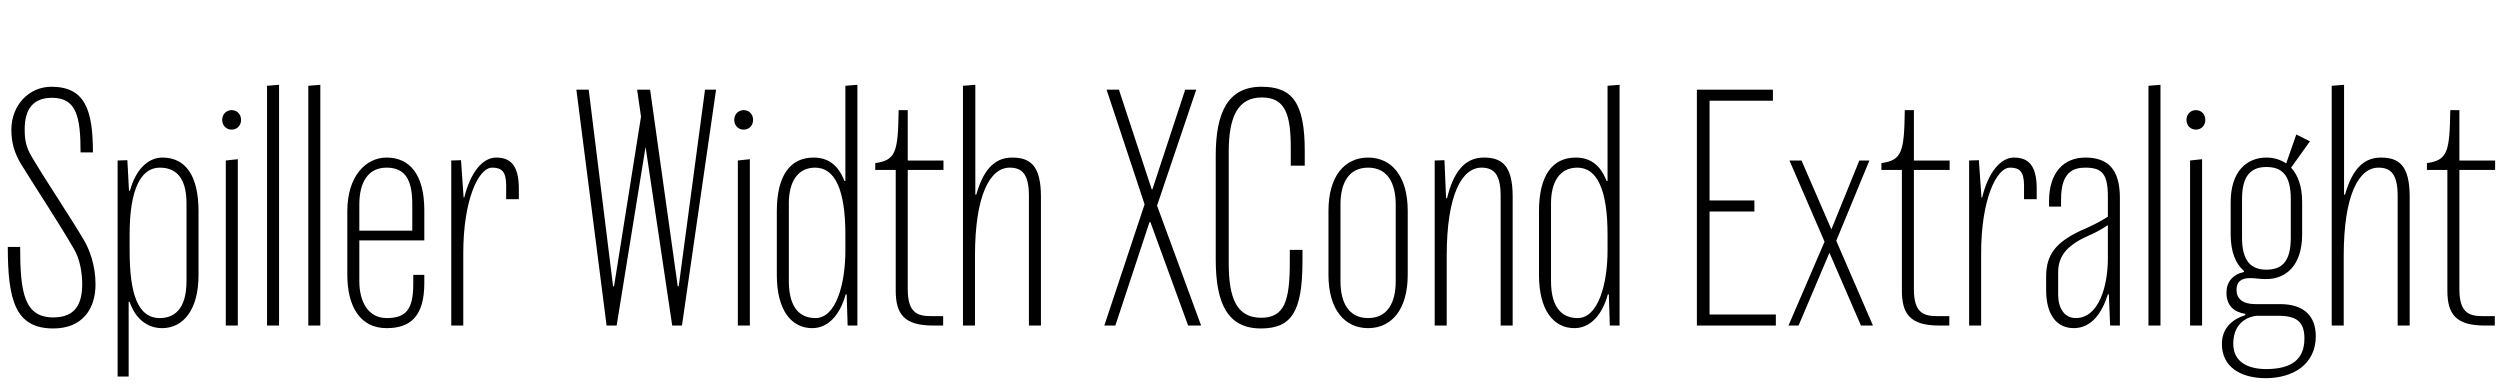
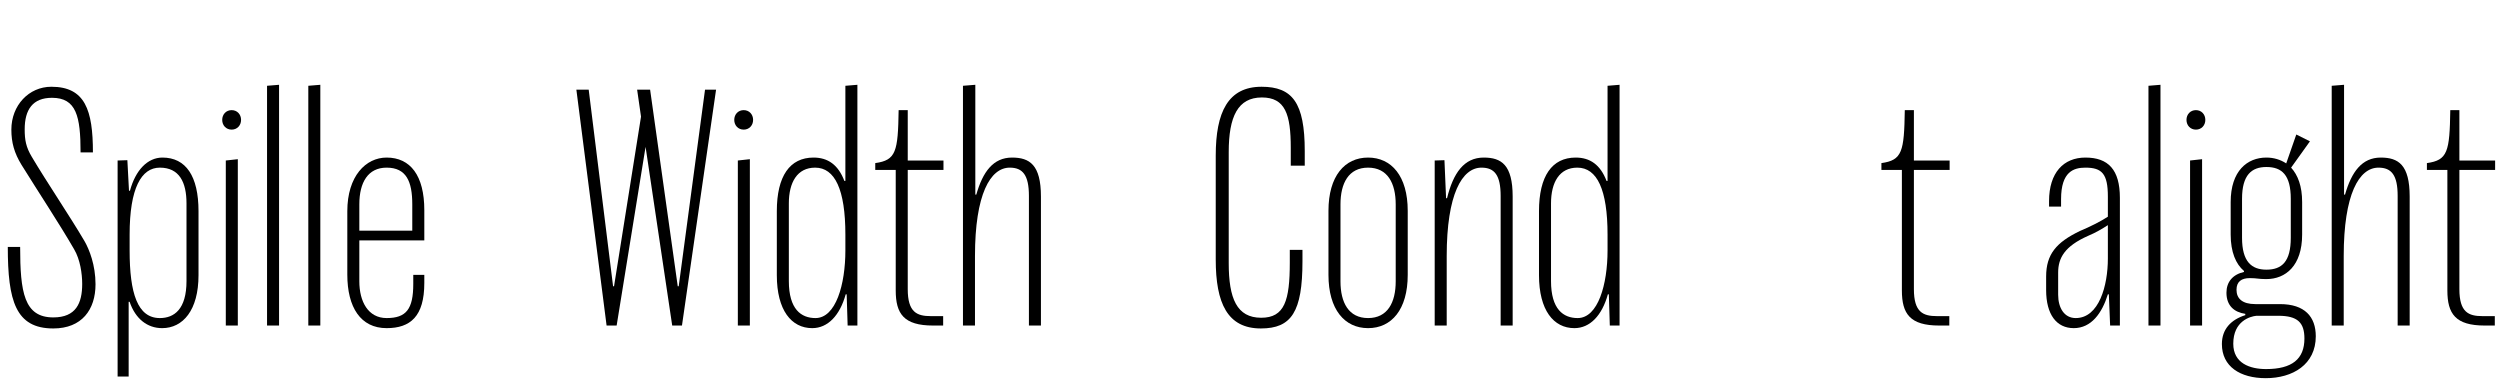
<svg xmlns="http://www.w3.org/2000/svg" xmlns:xlink="http://www.w3.org/1999/xlink" width="1969.906pt" height="307.203pt" viewBox="0 0 1969.906 307.203" version="1.1">
  <defs>
    <g>
      <symbol overflow="visible" id="glyph0-0">
        <path style="stroke:none;" d="M 0 0 L 102.406 0 L 102.406 -179.203 L 0 -179.203 Z M 12.797 -166.406 L 89.594 -166.406 L 89.594 -12.797 L 12.797 -12.797 Z M 12.797 -166.406 " />
      </symbol>
      <symbol overflow="visible" id="glyph0-1">
        <path style="stroke:none;" d="M 41.984 -6.406 C 18.938 -6.406 15.875 -26.375 15.875 -61.953 L 6.141 -61.953 C 6.141 -19.453 12.281 2.297 41.984 2.297 C 64.516 2.297 75.266 -12.547 75.266 -32.516 C 75.266 -47.609 70.406 -59.906 66.562 -66.562 C 55.297 -85.766 36.609 -113.406 25.094 -132.859 C 20.484 -140.547 19.453 -146.172 19.453 -154.625 C 19.453 -170.234 25.859 -179.453 40.953 -179.453 C 60.156 -179.453 63.484 -164.859 63.484 -136.453 L 73.219 -136.453 C 73.219 -169.734 67.078 -188.156 40.453 -188.156 C 22.781 -188.156 8.953 -173.562 8.953 -154.375 C 8.953 -144.125 11.266 -135.938 16.891 -126.719 C 30.719 -104.453 46.844 -80.125 58.375 -60.156 C 63.234 -51.969 64.766 -40.703 64.766 -32.766 C 64.766 -17.656 59.906 -6.406 41.984 -6.406 Z M 41.984 -6.406 " />
      </symbol>
      <symbol overflow="visible" id="glyph0-2">
        <path style="stroke:none;" d="M 46.594 2.047 C 62.969 2.047 75.266 -12.031 75.266 -39.688 L 75.266 -90.109 C 75.266 -117.766 65.281 -132.359 46.844 -132.359 C 35.078 -132.359 25.594 -122.375 21.25 -106.234 L 20.484 -106.234 L 19.203 -130.297 L 11.516 -130.047 L 11.516 40.188 L 20.219 40.188 L 20.219 -18.688 L 20.984 -18.688 C 25.594 -5.125 35.078 2.047 46.594 2.047 Z M 65.797 -35.078 C 65.797 -12.797 56.062 -5.891 44.797 -5.891 C 27.141 -5.891 20.984 -25.594 20.984 -59.141 L 20.984 -71.688 C 20.984 -108.281 30.203 -124.422 44.797 -124.422 C 60.156 -124.422 65.797 -112.891 65.797 -96.25 Z M 65.797 -35.078 " />
      </symbol>
      <symbol overflow="visible" id="glyph0-3">
        <path style="stroke:none;" d="M 16.391 -154.375 C 20.734 -154.375 23.812 -157.703 23.812 -162.047 C 23.812 -166.406 20.734 -169.734 16.391 -169.734 C 12.031 -169.734 8.953 -166.406 8.953 -162.047 C 8.953 -157.703 12.031 -154.375 16.391 -154.375 Z M 11.781 0 L 21.25 0 L 21.25 -131.078 L 11.781 -130.047 Z M 11.781 0 " />
      </symbol>
      <symbol overflow="visible" id="glyph0-4">
        <path style="stroke:none;" d="M 20.984 0 L 20.984 -189.703 L 11.516 -188.922 L 11.516 0 Z M 20.984 0 " />
      </symbol>
      <symbol overflow="visible" id="glyph0-5">
        <path style="stroke:none;" d="M 70.406 -39.938 L 61.703 -39.938 L 61.703 -32.766 C 61.703 -12.797 56.062 -5.891 40.703 -5.891 C 26.109 -5.891 19.203 -18.938 19.203 -34.812 L 19.203 -67.078 L 70.406 -67.078 L 70.406 -90.875 C 70.406 -118.266 59.391 -132.359 40.703 -132.359 C 24.312 -132.359 9.734 -117.766 9.734 -90.109 L 9.734 -40.188 C 9.734 -14.344 20.219 2.047 40.703 2.047 C 59.391 2.047 70.406 -7.172 70.406 -33.531 Z M 19.203 -95.484 C 19.203 -112.891 26.109 -124.422 40.703 -124.422 C 56.312 -124.422 60.922 -113.406 60.922 -95.484 L 60.922 -74.75 L 19.203 -74.75 Z M 19.203 -95.484 " />
      </symbol>
      <symbol overflow="visible" id="glyph0-6">
-         <path style="stroke:none;" d="M 64.766 -108.031 C 64.766 -127.234 57.344 -132.359 46.844 -132.359 C 36.359 -132.359 26.625 -120.828 21.766 -100.859 L 21.25 -100.859 L 19.203 -130.297 L 11.516 -130.047 L 11.516 0 L 20.984 0 L 20.984 -57.094 C 20.984 -98.562 32.766 -124.422 43.781 -124.422 C 51.203 -124.422 54.781 -121.344 54.781 -110.344 L 54.781 -99.578 L 64.766 -99.578 Z M 64.766 -108.031 " />
-       </symbol>
+         </symbol>
      <symbol overflow="visible" id="glyph0-7">
-         <path style="stroke:none;" d="" />
-       </symbol>
+         </symbol>
      <symbol overflow="visible" id="glyph0-8">
        <path style="stroke:none;" d="M 115.969 -185.859 L 107.266 -185.859 L 86.531 -30.969 L 85.766 -30.969 L 64 -185.859 L 53.766 -185.859 L 56.828 -164.609 L 35.578 -30.969 L 34.812 -30.969 L 15.609 -185.859 L 5.891 -185.859 L 29.703 0 L 37.625 0 L 60.422 -140.797 L 81.406 0 L 89.094 0 Z M 115.969 -185.859 " />
      </symbol>
      <symbol overflow="visible" id="glyph0-9">
        <path style="stroke:none;" d="M 73.219 0 L 73.219 -189.703 L 63.75 -188.922 L 63.75 -113.922 L 62.969 -113.922 C 58.109 -126.719 49.922 -132.359 38.656 -132.359 C 19.969 -132.359 9.734 -117.766 9.734 -90.109 L 9.734 -39.688 C 9.734 -12.031 21.25 2.047 37.625 2.047 C 49.922 2.047 59.391 -7.938 64 -24.578 L 64.766 -24.578 L 65.531 0 Z M 19.203 -96.25 C 19.203 -112.891 25.859 -124.422 39.938 -124.422 C 55.547 -124.422 63.75 -107.016 63.75 -71.688 L 63.75 -59.141 C 63.75 -32.516 56.312 -5.891 40.188 -5.891 C 28.922 -5.891 19.203 -12.797 19.203 -35.078 Z M 19.203 -96.25 " />
      </symbol>
      <symbol overflow="visible" id="glyph0-10">
        <path style="stroke:none;" d="M 28.156 -169.734 L 20.984 -169.734 C 20.484 -136.953 18.938 -130.297 2.562 -128 L 2.562 -122.625 L 18.688 -122.625 L 18.688 -27.641 C 18.688 -9.219 25.094 0 48.125 0 L 56.062 0 L 56.062 -7.422 L 46.344 -7.422 C 35.328 -7.422 28.156 -10.5 28.156 -28.672 L 28.156 -122.625 L 56.312 -122.625 L 56.312 -130.047 L 28.156 -130.047 Z M 28.156 -169.734 " />
      </symbol>
      <symbol overflow="visible" id="glyph0-11">
        <path style="stroke:none;" d="M 11.516 -188.922 L 11.516 0 L 20.984 0 L 20.984 -54.781 C 20.984 -103.422 33.031 -124.422 48.391 -124.422 C 58.625 -124.422 63.484 -118.531 63.484 -102.141 L 63.484 0 L 72.953 0 L 72.953 -101.625 C 72.953 -126.719 64 -132.359 50.172 -132.359 C 35.328 -132.359 27.141 -121.094 22.016 -103.172 L 21.25 -103.172 L 21.25 -189.703 Z M 11.516 -188.922 " />
      </symbol>
      <symbol overflow="visible" id="glyph0-12">
-         <path style="stroke:none;" d="M 3.078 0 L 11.781 0 L 38.656 -81.406 L 39.422 -81.406 L 69.125 0 L 79.359 0 L 44.547 -94.719 L 44.797 -94.969 L 75.516 -185.859 L 66.812 -185.859 L 40.953 -107.266 L 40.453 -107.266 L 14.594 -185.859 L 4.859 -185.859 L 34.812 -95.484 Z M 3.078 0 " />
-       </symbol>
+         </symbol>
      <symbol overflow="visible" id="glyph0-13">
        <path style="stroke:none;" d="M 22.016 -49.156 L 22.016 -136.703 C 22.016 -164.609 29.188 -179.719 48.125 -179.719 C 66.562 -179.719 70.906 -166.406 70.906 -140.031 L 70.906 -125.953 L 81.922 -125.953 L 81.922 -137.469 C 81.922 -175.609 72.188 -188.156 47.875 -188.156 C 21.5 -188.156 11.781 -168.188 11.781 -133.891 L 11.781 -51.969 C 11.781 -17.656 20.984 2.297 47.359 2.297 C 71.422 2.297 80.125 -10.75 80.125 -50.688 L 80.125 -59.641 L 70.141 -59.641 L 70.141 -49.656 C 70.141 -19.719 66.047 -6.141 47.609 -6.141 C 28.422 -6.141 22.016 -21.25 22.016 -49.156 Z M 22.016 -49.156 " />
      </symbol>
      <symbol overflow="visible" id="glyph0-14">
        <path style="stroke:none;" d="M 40.953 2.047 C 59.391 2.047 72.188 -12.547 72.188 -39.938 L 72.188 -90.375 C 72.188 -117.766 59.391 -132.359 40.953 -132.359 C 22.531 -132.359 9.734 -117.766 9.734 -90.375 L 9.734 -39.938 C 9.734 -12.547 22.531 2.047 40.953 2.047 Z M 19.203 -34.812 L 19.203 -95.484 C 19.203 -112.125 25.594 -124.422 40.953 -124.422 C 56.312 -124.422 62.719 -112.125 62.719 -95.484 L 62.719 -34.812 C 62.719 -18.172 56.312 -5.891 40.953 -5.891 C 25.594 -5.891 19.203 -18.172 19.203 -34.812 Z M 19.203 -34.812 " />
      </symbol>
      <symbol overflow="visible" id="glyph0-15">
        <path style="stroke:none;" d="M 11.516 -130.047 L 11.516 0 L 20.984 0 L 20.984 -54.781 C 20.984 -103.422 33.031 -124.422 48.391 -124.422 C 58.625 -124.422 63.484 -118.531 63.484 -102.141 L 63.484 0 L 72.953 0 L 72.953 -101.625 C 72.953 -126.719 64 -132.359 50.172 -132.359 C 34.562 -132.359 26.109 -120.062 21.25 -100.359 L 20.484 -100.359 L 19.203 -130.297 Z M 11.516 -130.047 " />
      </symbol>
      <symbol overflow="visible" id="glyph0-16">
-         <path style="stroke:none;" d="M 58.875 -89.859 L 58.875 -98.562 L 23.547 -98.562 L 23.547 -177.156 L 73.469 -177.156 L 73.469 -185.859 L 13.562 -185.859 L 13.562 0 L 75.781 0 L 75.781 -8.703 L 23.547 -8.703 L 23.547 -89.859 Z M 58.875 -89.859 " />
-       </symbol>
+         </symbol>
      <symbol overflow="visible" id="glyph0-17">
-         <path style="stroke:none;" d="M 61.188 0 L 70.656 0 L 41.734 -66.812 L 67.844 -130.047 L 59.906 -130.047 L 37.891 -75.781 L 14.344 -130.047 L 4.859 -130.047 L 32.516 -66.047 L 4.094 0 L 12.031 0 L 36.359 -57.344 Z M 61.188 0 " />
-       </symbol>
+         </symbol>
      <symbol overflow="visible" id="glyph0-18">
        <path style="stroke:none;" d="M 18.172 -99.578 C 18.172 -121.344 28.156 -124.422 37.375 -124.422 C 50.438 -124.422 55.047 -119.547 55.047 -101.625 L 55.047 -85.766 C 49.156 -81.922 40.953 -77.828 33.031 -74.5 C 14.344 -65.531 6.406 -56.062 6.406 -38.656 L 6.406 -27.906 C 6.406 -8.703 14.594 2.047 28.156 2.047 C 41.984 2.047 50.438 -9.734 55.047 -24.578 L 55.812 -24.578 L 56.828 0 L 64.516 0 L 64.516 -100.609 C 64.516 -122.875 55.297 -132.359 37.375 -132.359 C 20.219 -132.359 8.703 -120.578 8.703 -98.047 L 8.703 -93.703 L 18.172 -93.703 Z M 15.875 -24.312 L 15.875 -41.734 C 15.875 -53.25 20.984 -62.469 39.422 -70.656 C 45.562 -73.219 50.688 -76.281 55.047 -79.109 L 55.047 -52.734 C 55.047 -31.484 48.125 -5.891 29.703 -5.891 C 20.734 -5.891 15.875 -13.828 15.875 -24.312 Z M 15.875 -24.312 " />
      </symbol>
      <symbol overflow="visible" id="glyph0-19">
        <path style="stroke:none;" d="M 67.328 -71.688 L 67.328 -97.281 C 67.328 -109.828 64 -118.531 58.625 -124.422 L 73.469 -145.156 L 62.719 -150.531 L 54.781 -127.75 C 50.172 -130.812 44.797 -132.359 39.172 -132.359 C 24.062 -132.359 11.016 -121.859 11.016 -97.281 L 11.016 -71.688 C 11.016 -57.859 15.109 -48.391 21.5 -43.016 L 21.5 -42.234 C 12.547 -40.188 7.688 -34.297 7.688 -25.859 C 7.688 -15.609 13.828 -10.5 22.531 -9.219 L 22.531 -8.188 C 11.266 -4.609 4.094 2.812 4.094 14.594 C 4.094 32.25 18.438 41.469 38.656 41.469 C 59.906 41.469 78.078 30.719 78.078 8.453 C 78.078 -6.906 69.375 -16.891 49.922 -16.891 L 30.469 -16.891 C 20.219 -16.891 15.609 -21.25 15.609 -28.156 C 15.609 -34.562 19.453 -37.375 26.109 -37.375 C 31.75 -37.375 32.766 -36.609 38.656 -36.609 C 38.906 -36.609 38.906 -36.609 39.172 -36.609 C 54.266 -36.609 67.328 -47.109 67.328 -71.688 Z M 19.969 -69.125 L 19.969 -99.844 C 19.969 -118.531 27.391 -124.922 39.172 -124.922 C 51.453 -124.922 58.375 -118.531 58.375 -99.844 L 58.375 -69.125 C 58.375 -50.438 51.453 -44.031 39.172 -44.031 C 27.391 -44.031 19.969 -50.438 19.969 -69.125 Z M 13.062 14.344 C 13.062 -3.578 26.375 -7.172 31.234 -7.688 L 48.641 -7.688 C 63.75 -7.688 69.125 -2.297 69.125 10.234 C 69.125 26.375 59.391 34.297 38.906 34.297 C 26.109 34.297 13.062 29.703 13.062 14.344 Z M 13.062 14.344 " />
      </symbol>
    </g>
  </defs>
  <g id="surface1">
    <g style="fill:rgb(0%,0%,0%);fill-opacity:1;">
      <use xlink:href="#glyph0-1" x="0" y="256.516" />
      <use xlink:href="#glyph0-2" x="81.156" y="256.516" />
      <use xlink:href="#glyph0-3" x="166.141" y="256.516" />
      <use xlink:href="#glyph0-4" x="198.906" y="256.516" />
      <use xlink:href="#glyph0-4" x="231.422" y="256.516" />
      <use xlink:href="#glyph0-5" x="263.938" y="256.516" />
      <use xlink:href="#glyph0-6" x="344.062" y="256.516" />
      <use xlink:href="#glyph0-7" x="412.422" y="256.516" />
      <use xlink:href="#glyph0-8" x="448.266" y="256.516" />
      <use xlink:href="#glyph0-3" x="569.609" y="256.516" />
      <use xlink:href="#glyph0-9" x="602.375" y="256.516" />
      <use xlink:href="#glyph0-10" x="687.109" y="256.516" />
      <use xlink:href="#glyph0-11" x="747.266" y="256.516" />
      <use xlink:href="#glyph0-7" x="831.234" y="256.516" />
      <use xlink:href="#glyph0-12" x="867.078" y="256.516" />
      <use xlink:href="#glyph0-13" x="946.172" y="256.516" />
      <use xlink:href="#glyph0-14" x="1037.047" y="256.516" />
      <use xlink:href="#glyph0-15" x="1118.969" y="256.516" />
      <use xlink:href="#glyph0-9" x="1202.938" y="256.516" />
      <use xlink:href="#glyph0-7" x="1287.672" y="256.516" />
      <use xlink:href="#glyph0-16" x="1323.516" y="256.516" />
      <use xlink:href="#glyph0-17" x="1405.172" y="256.516" />
      <use xlink:href="#glyph0-10" x="1479.922" y="256.516" />
      <use xlink:href="#glyph0-6" x="1540.078" y="256.516" />
      <use xlink:href="#glyph0-18" x="1605.875" y="256.516" />
      <use xlink:href="#glyph0-4" x="1681.391" y="256.516" />
      <use xlink:href="#glyph0-3" x="1713.906" y="256.516" />
      <use xlink:href="#glyph0-19" x="1746.672" y="256.516" />
      <use xlink:href="#glyph0-11" x="1825.781" y="256.516" />
      <use xlink:href="#glyph0-10" x="1909.75" y="256.516" />
    </g>
  </g>
</svg>